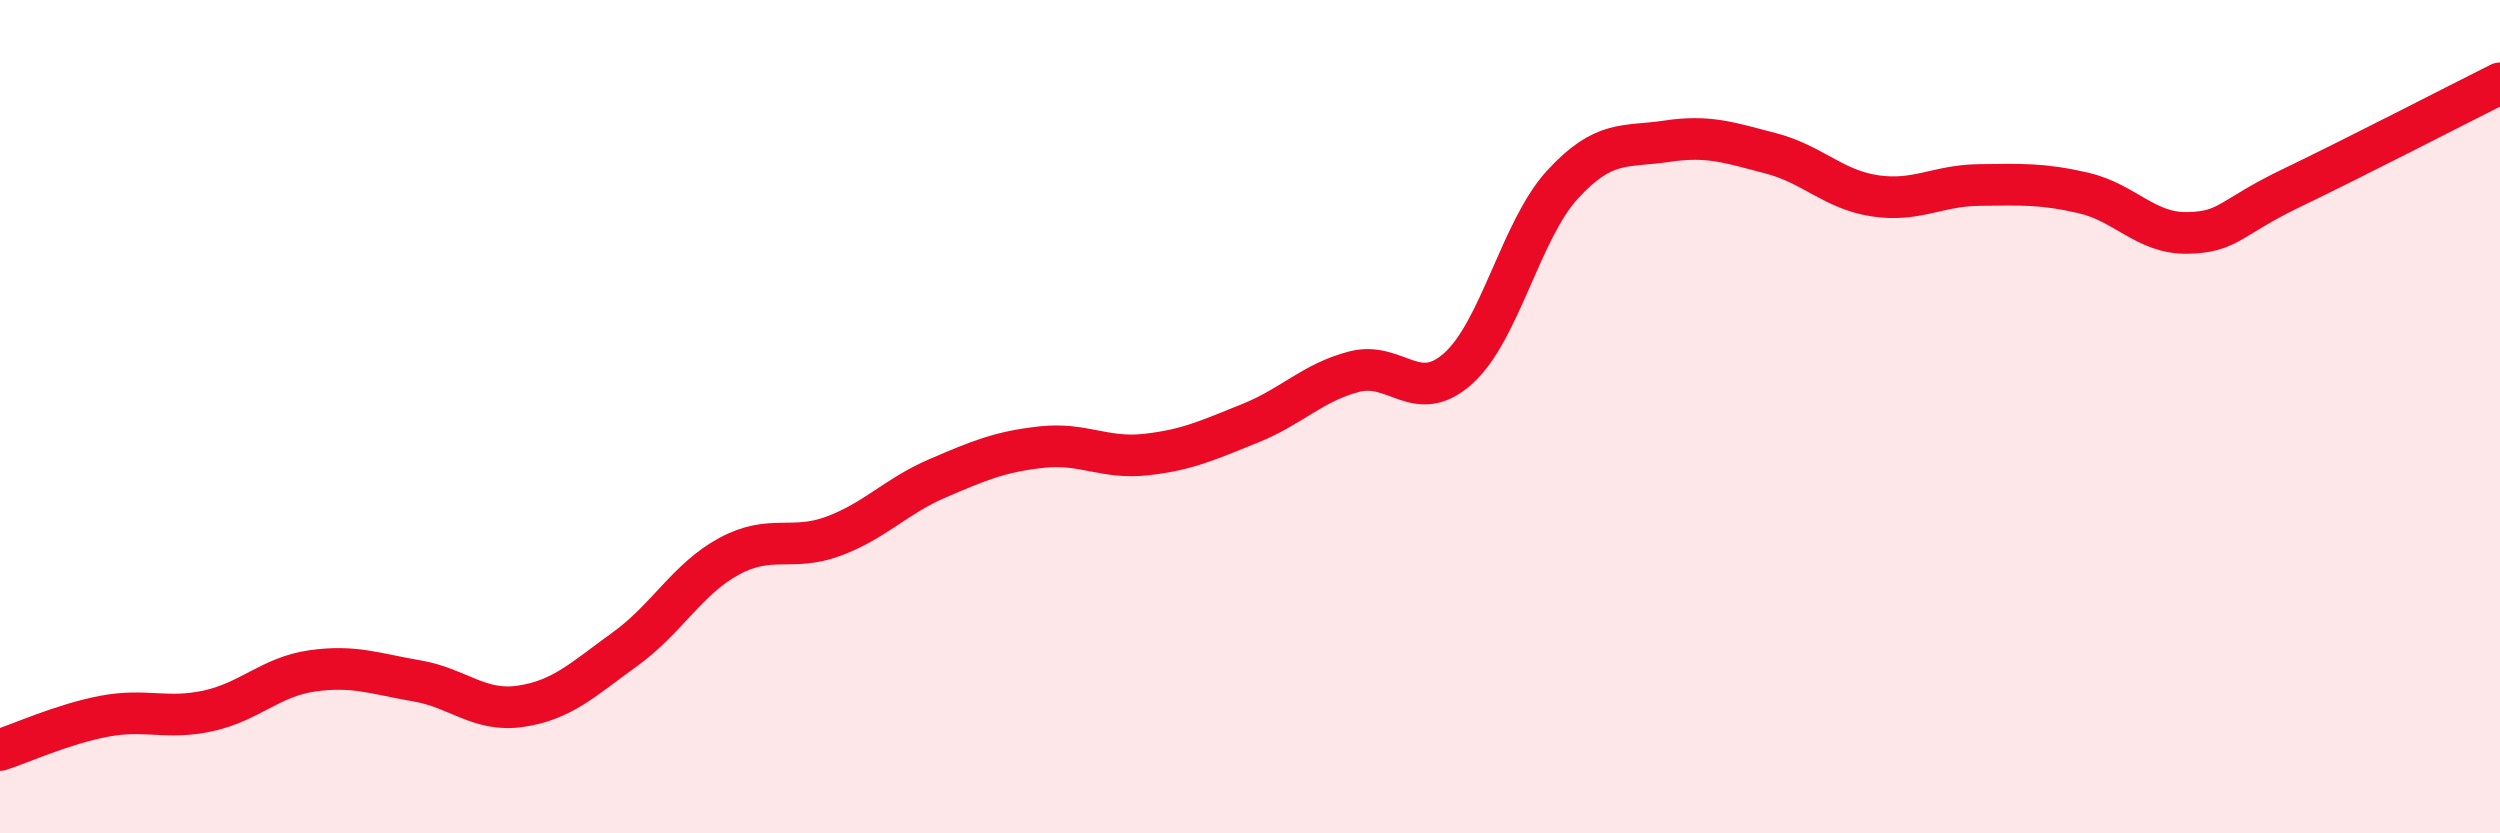
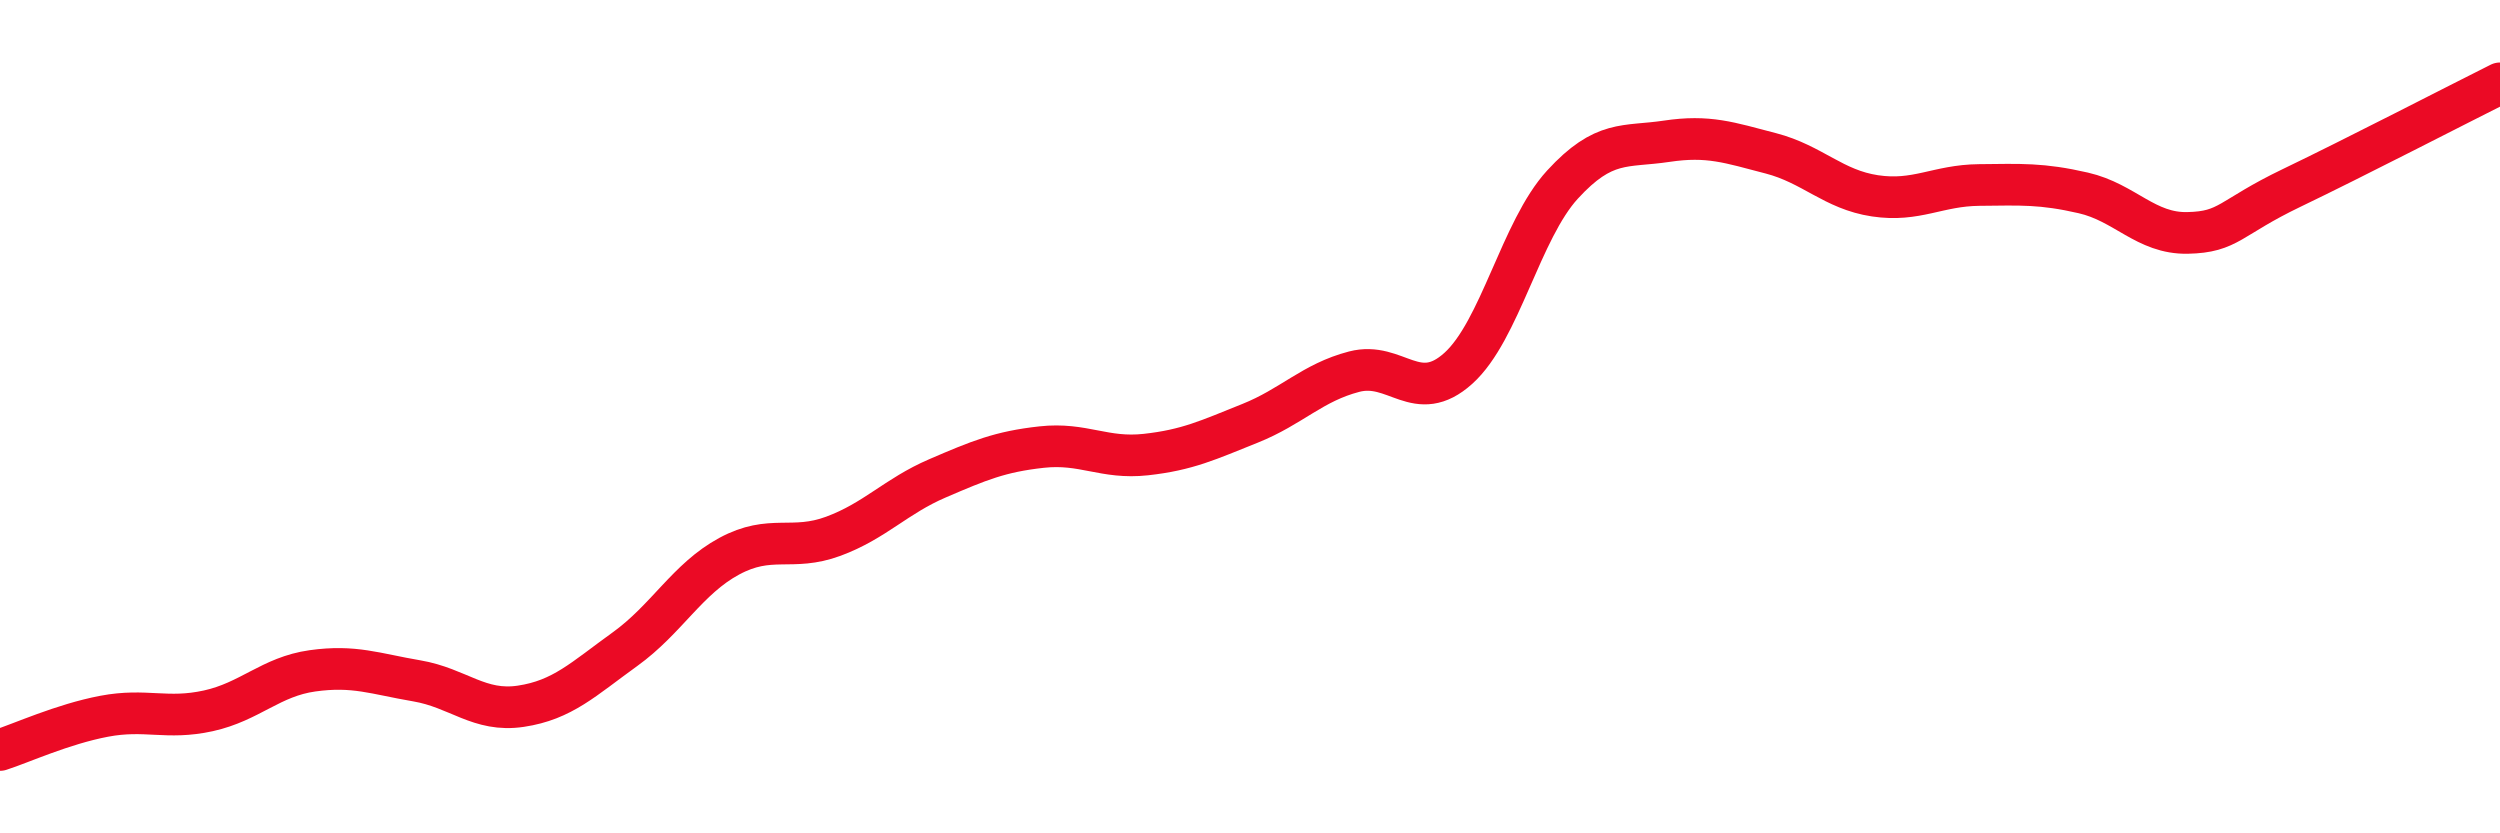
<svg xmlns="http://www.w3.org/2000/svg" width="60" height="20" viewBox="0 0 60 20">
-   <path d="M 0,18 C 0.5,17.84 1.5,17.38 2.5,17.19 C 3.5,17 4,17.28 5,17.06 C 6,16.84 6.5,16.24 7.5,16.1 C 8.5,15.96 9,16.17 10,16.34 C 11,16.51 11.5,17.1 12.5,16.95 C 13.5,16.8 14,16.3 15,15.58 C 16,14.86 16.5,13.89 17.5,13.35 C 18.5,12.81 19,13.24 20,12.87 C 21,12.5 21.5,11.91 22.5,11.48 C 23.5,11.05 24,10.84 25,10.73 C 26,10.62 26.5,11.02 27.5,10.91 C 28.5,10.8 29,10.56 30,10.16 C 31,9.76 31.5,9.18 32.5,8.92 C 33.5,8.66 34,9.74 35,8.84 C 36,7.94 36.5,5.52 37.5,4.43 C 38.5,3.34 39,3.54 40,3.39 C 41,3.24 41.5,3.42 42.5,3.68 C 43.5,3.94 44,4.55 45,4.7 C 46,4.85 46.5,4.45 47.5,4.44 C 48.5,4.43 49,4.4 50,4.63 C 51,4.86 51.5,5.61 52.5,5.59 C 53.5,5.57 53.5,5.23 55,4.51 C 56.5,3.79 59,2.5 60,2L60 20L0 20Z" fill="#EB0A25" opacity="0.1" stroke-linecap="round" stroke-linejoin="round" />
  <path d="M 0,18 C 0.5,17.84 1.5,17.38 2.5,17.19 C 3.5,17 4,17.28 5,17.06 C 6,16.84 6.5,16.24 7.5,16.1 C 8.5,15.96 9,16.17 10,16.34 C 11,16.51 11.5,17.1 12.5,16.95 C 13.5,16.8 14,16.3 15,15.58 C 16,14.86 16.5,13.89 17.5,13.35 C 18.5,12.81 19,13.24 20,12.87 C 21,12.5 21.5,11.91 22.5,11.48 C 23.5,11.05 24,10.84 25,10.73 C 26,10.62 26.5,11.02 27.5,10.91 C 28.5,10.8 29,10.56 30,10.16 C 31,9.76 31.5,9.18 32.5,8.92 C 33.5,8.66 34,9.74 35,8.84 C 36,7.94 36.5,5.52 37.5,4.43 C 38.5,3.34 39,3.54 40,3.39 C 41,3.24 41.5,3.42 42.5,3.68 C 43.5,3.94 44,4.55 45,4.7 C 46,4.85 46.5,4.45 47.5,4.44 C 48.5,4.43 49,4.4 50,4.63 C 51,4.86 51.5,5.61 52.5,5.59 C 53.5,5.57 53.5,5.23 55,4.51 C 56.5,3.79 59,2.5 60,2" stroke="#EB0A25" stroke-width="1" fill="none" stroke-linecap="round" stroke-linejoin="round" />
</svg>